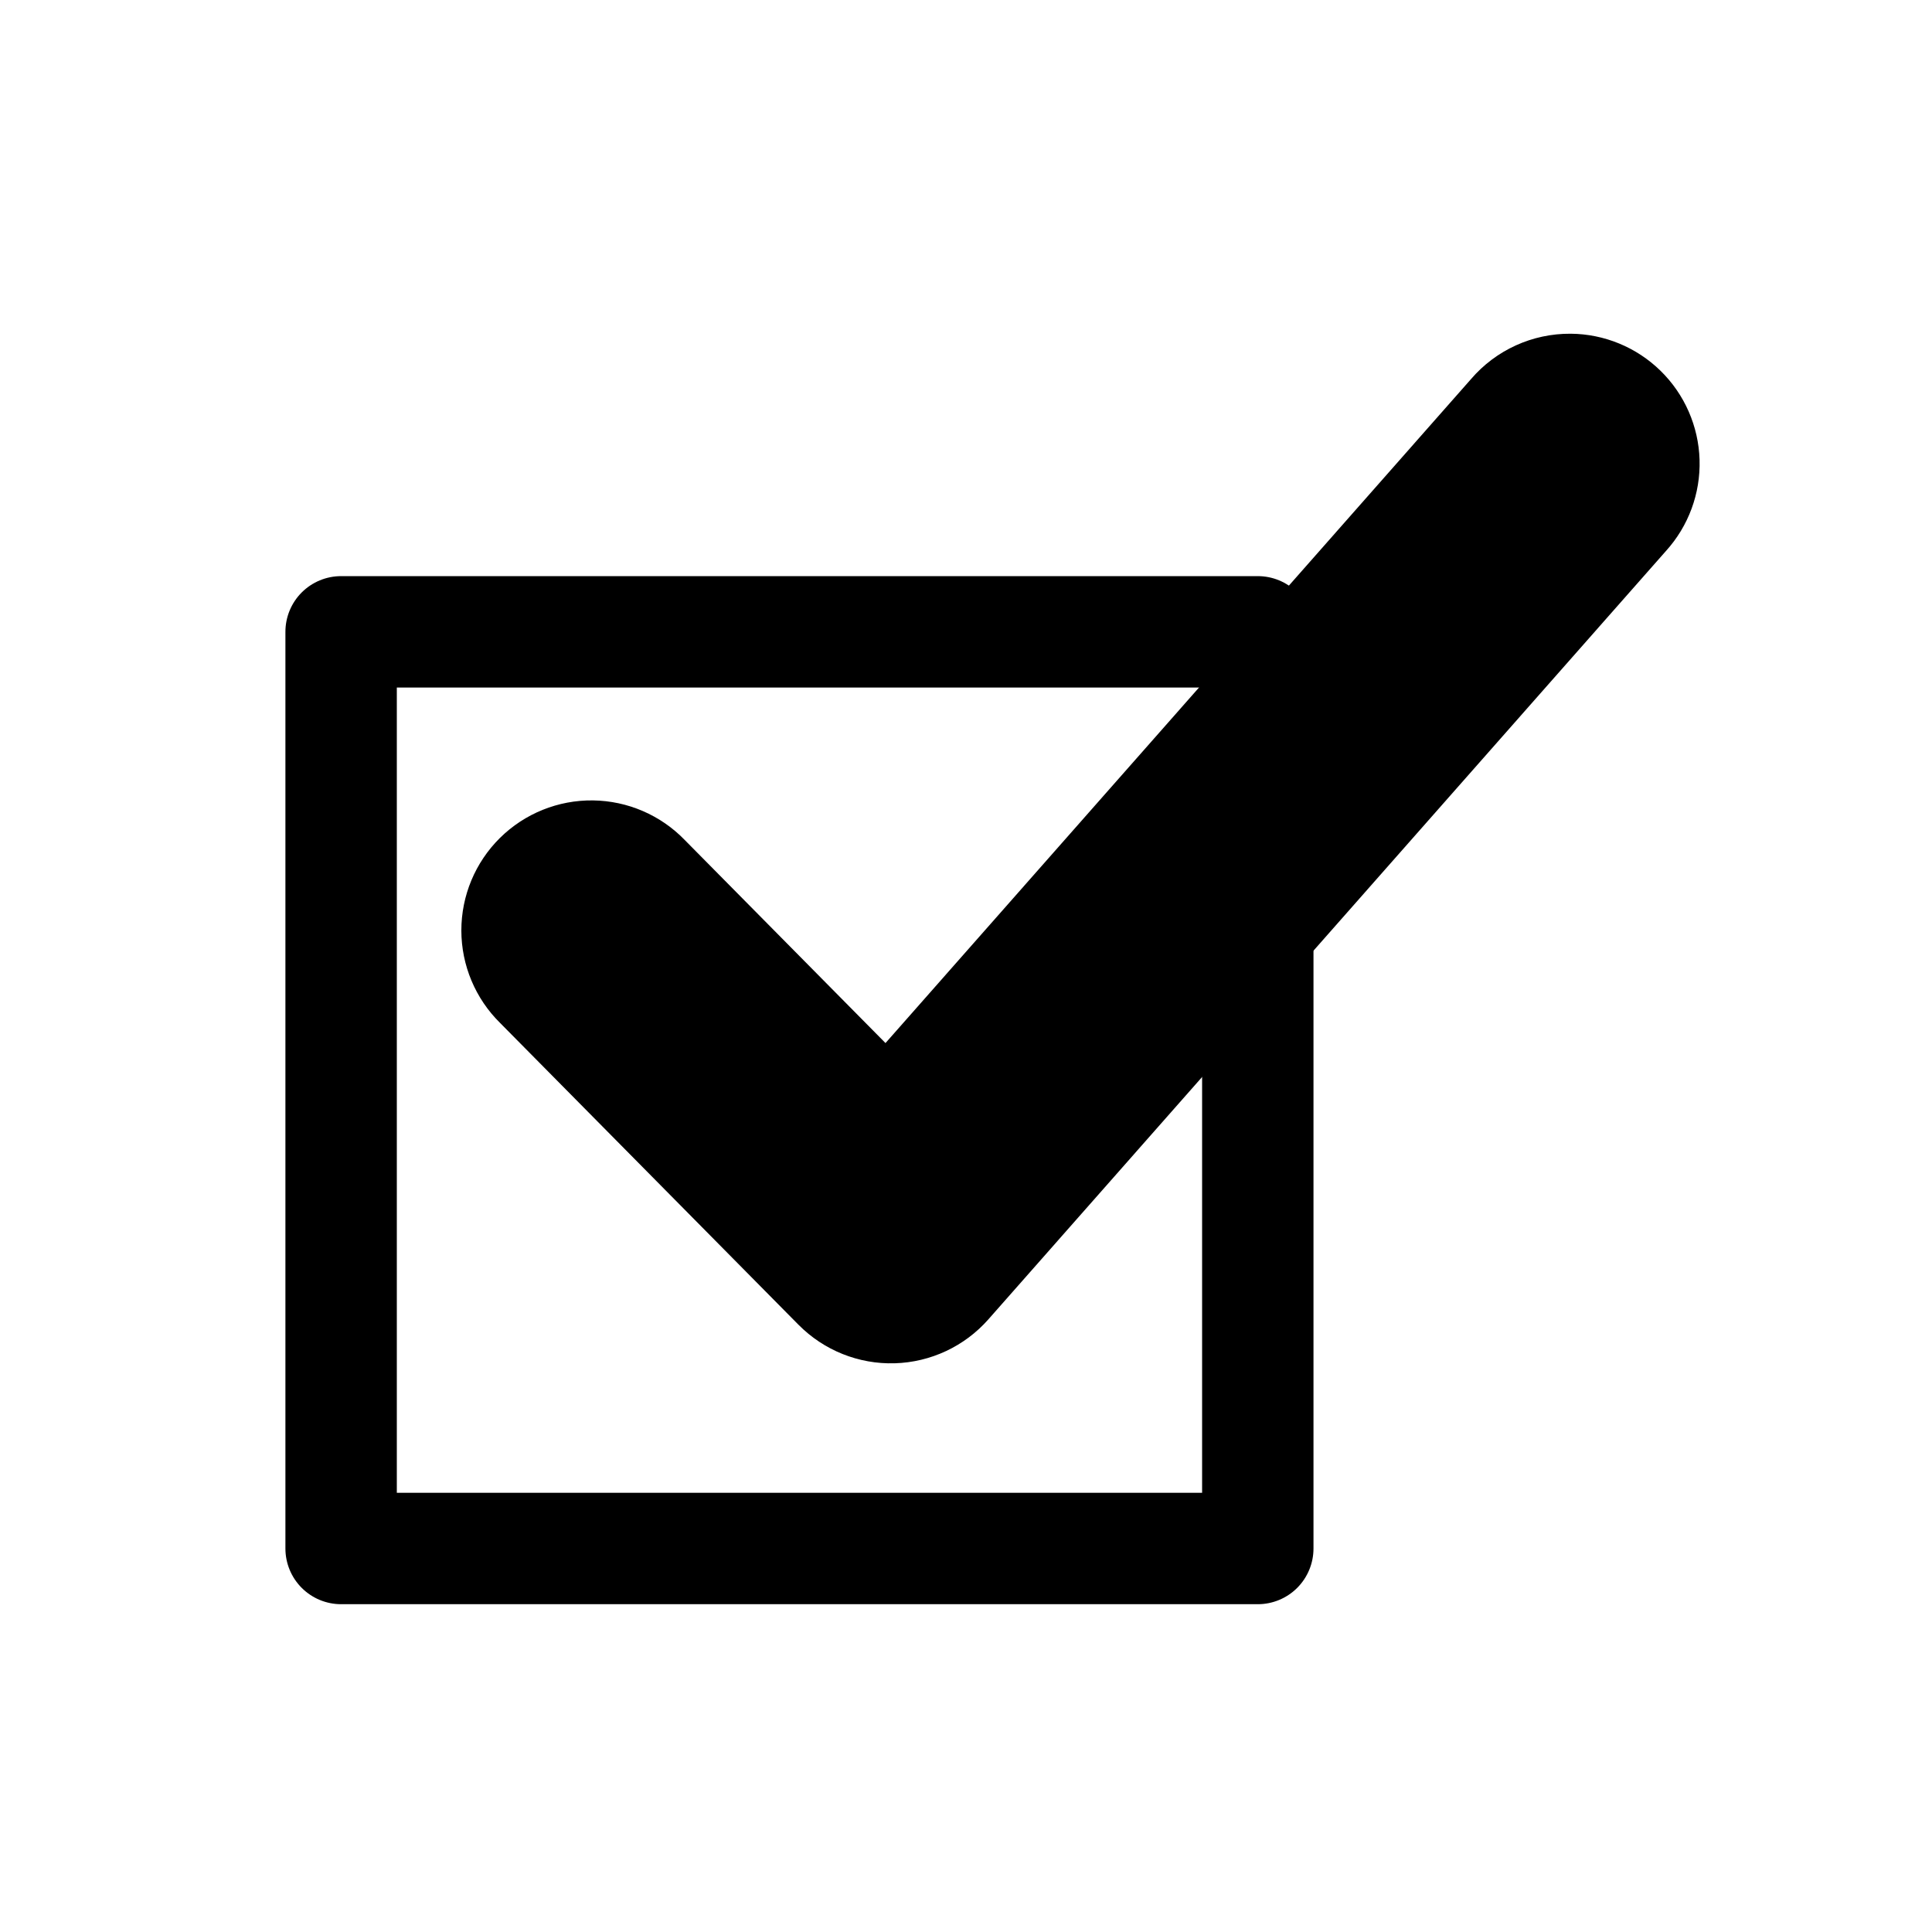
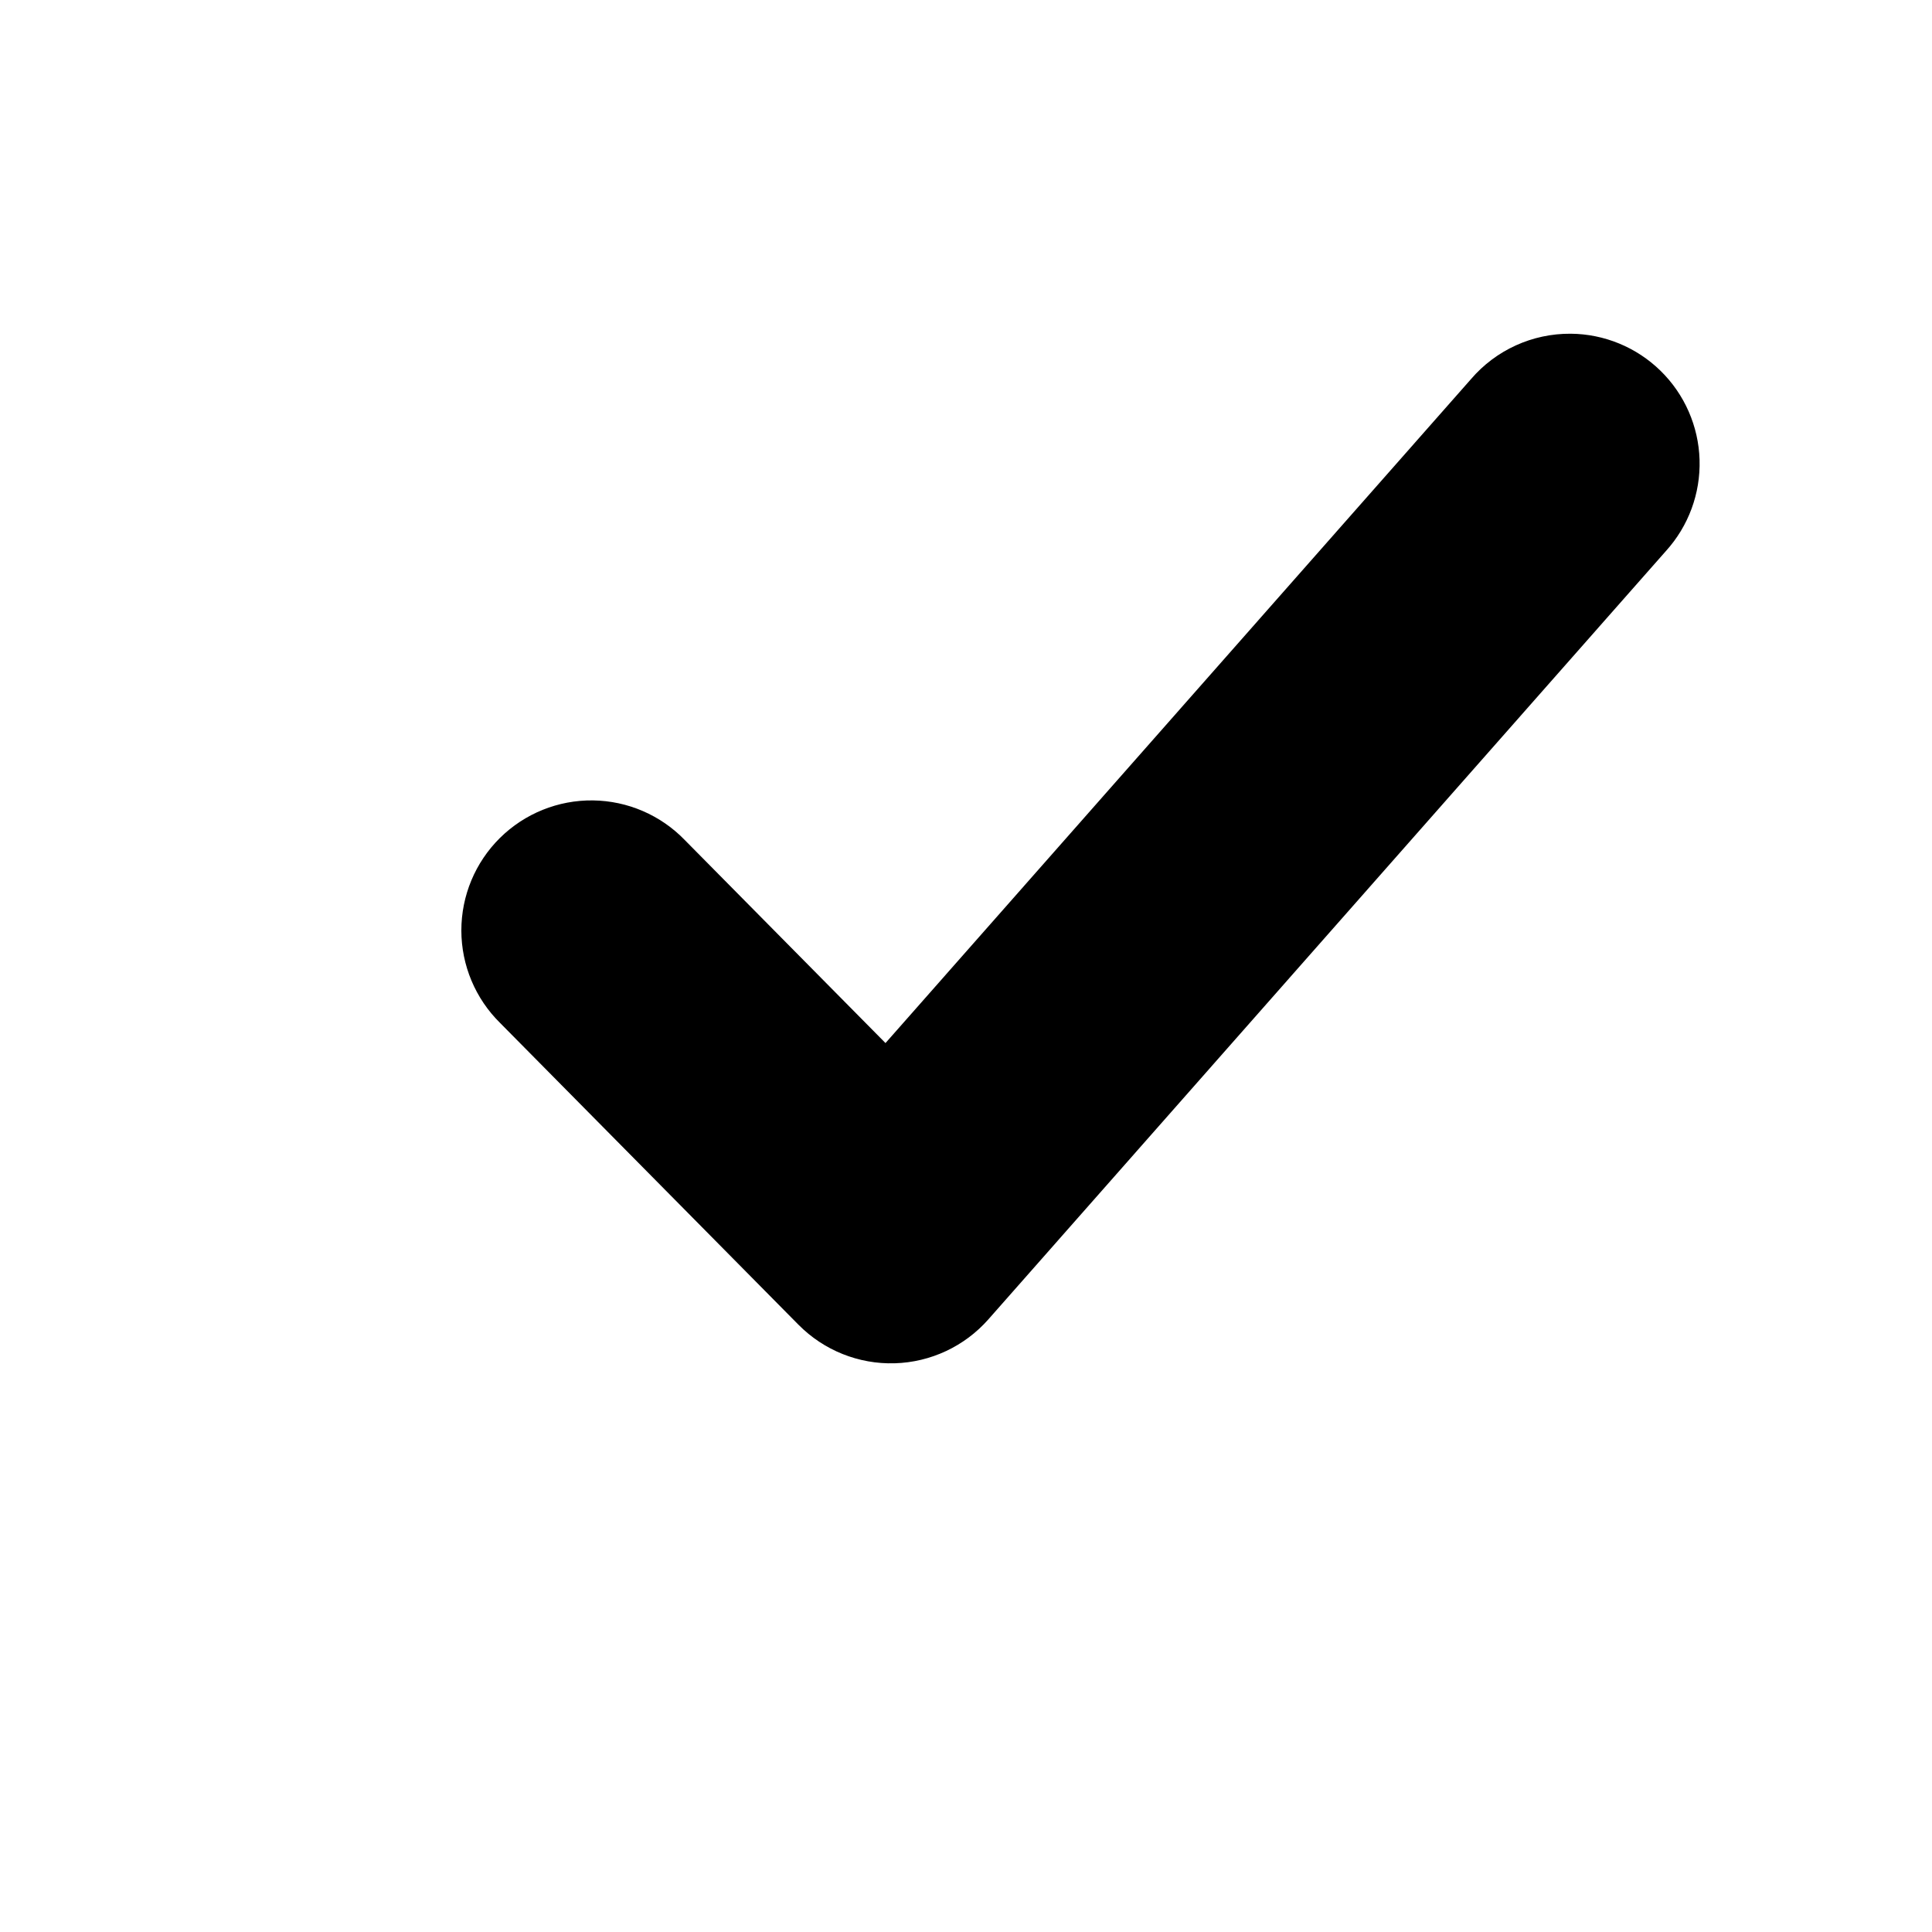
<svg xmlns="http://www.w3.org/2000/svg" fill="#000000" width="800px" height="800px" version="1.1" viewBox="144 144 512 512">
  <g>
    <path d="m560.24 232.44c-10.148-0.074-19.812 4.324-26.414 12.031l-155.16 175.95-53.137-53.746c-6.391-6.641-15.176-10.441-24.391-10.559-9.219-0.113-18.094 3.469-24.648 9.949-6.551 6.481-10.234 15.316-10.227 24.531 0.012 9.215 3.715 18.043 10.281 24.508l79.066 79.969h0.004c6.711 6.785 15.934 10.484 25.473 10.211 9.539-0.27 18.539-4.488 24.848-11.645l179.55-203.61c5.988-6.602 9.184-15.266 8.918-24.172s-3.973-17.367-10.344-23.598-14.906-9.75-23.82-9.82z" />
-     <path d="m234.4 296.68c-3.914 0-7.668 1.555-10.438 4.32-2.769 2.769-4.324 6.523-4.324 10.438v242.93c0 3.914 1.555 7.668 4.324 10.438 2.769 2.769 6.523 4.324 10.438 4.324h242.93c3.914 0 7.668-1.555 10.438-4.324 2.766-2.769 4.32-6.523 4.32-10.438v-242.93c0-3.914-1.555-7.668-4.32-10.438-2.769-2.766-6.523-4.32-10.438-4.32zm14.762 29.52h213.41v213.41h-213.41z" />
  </g>
</svg>